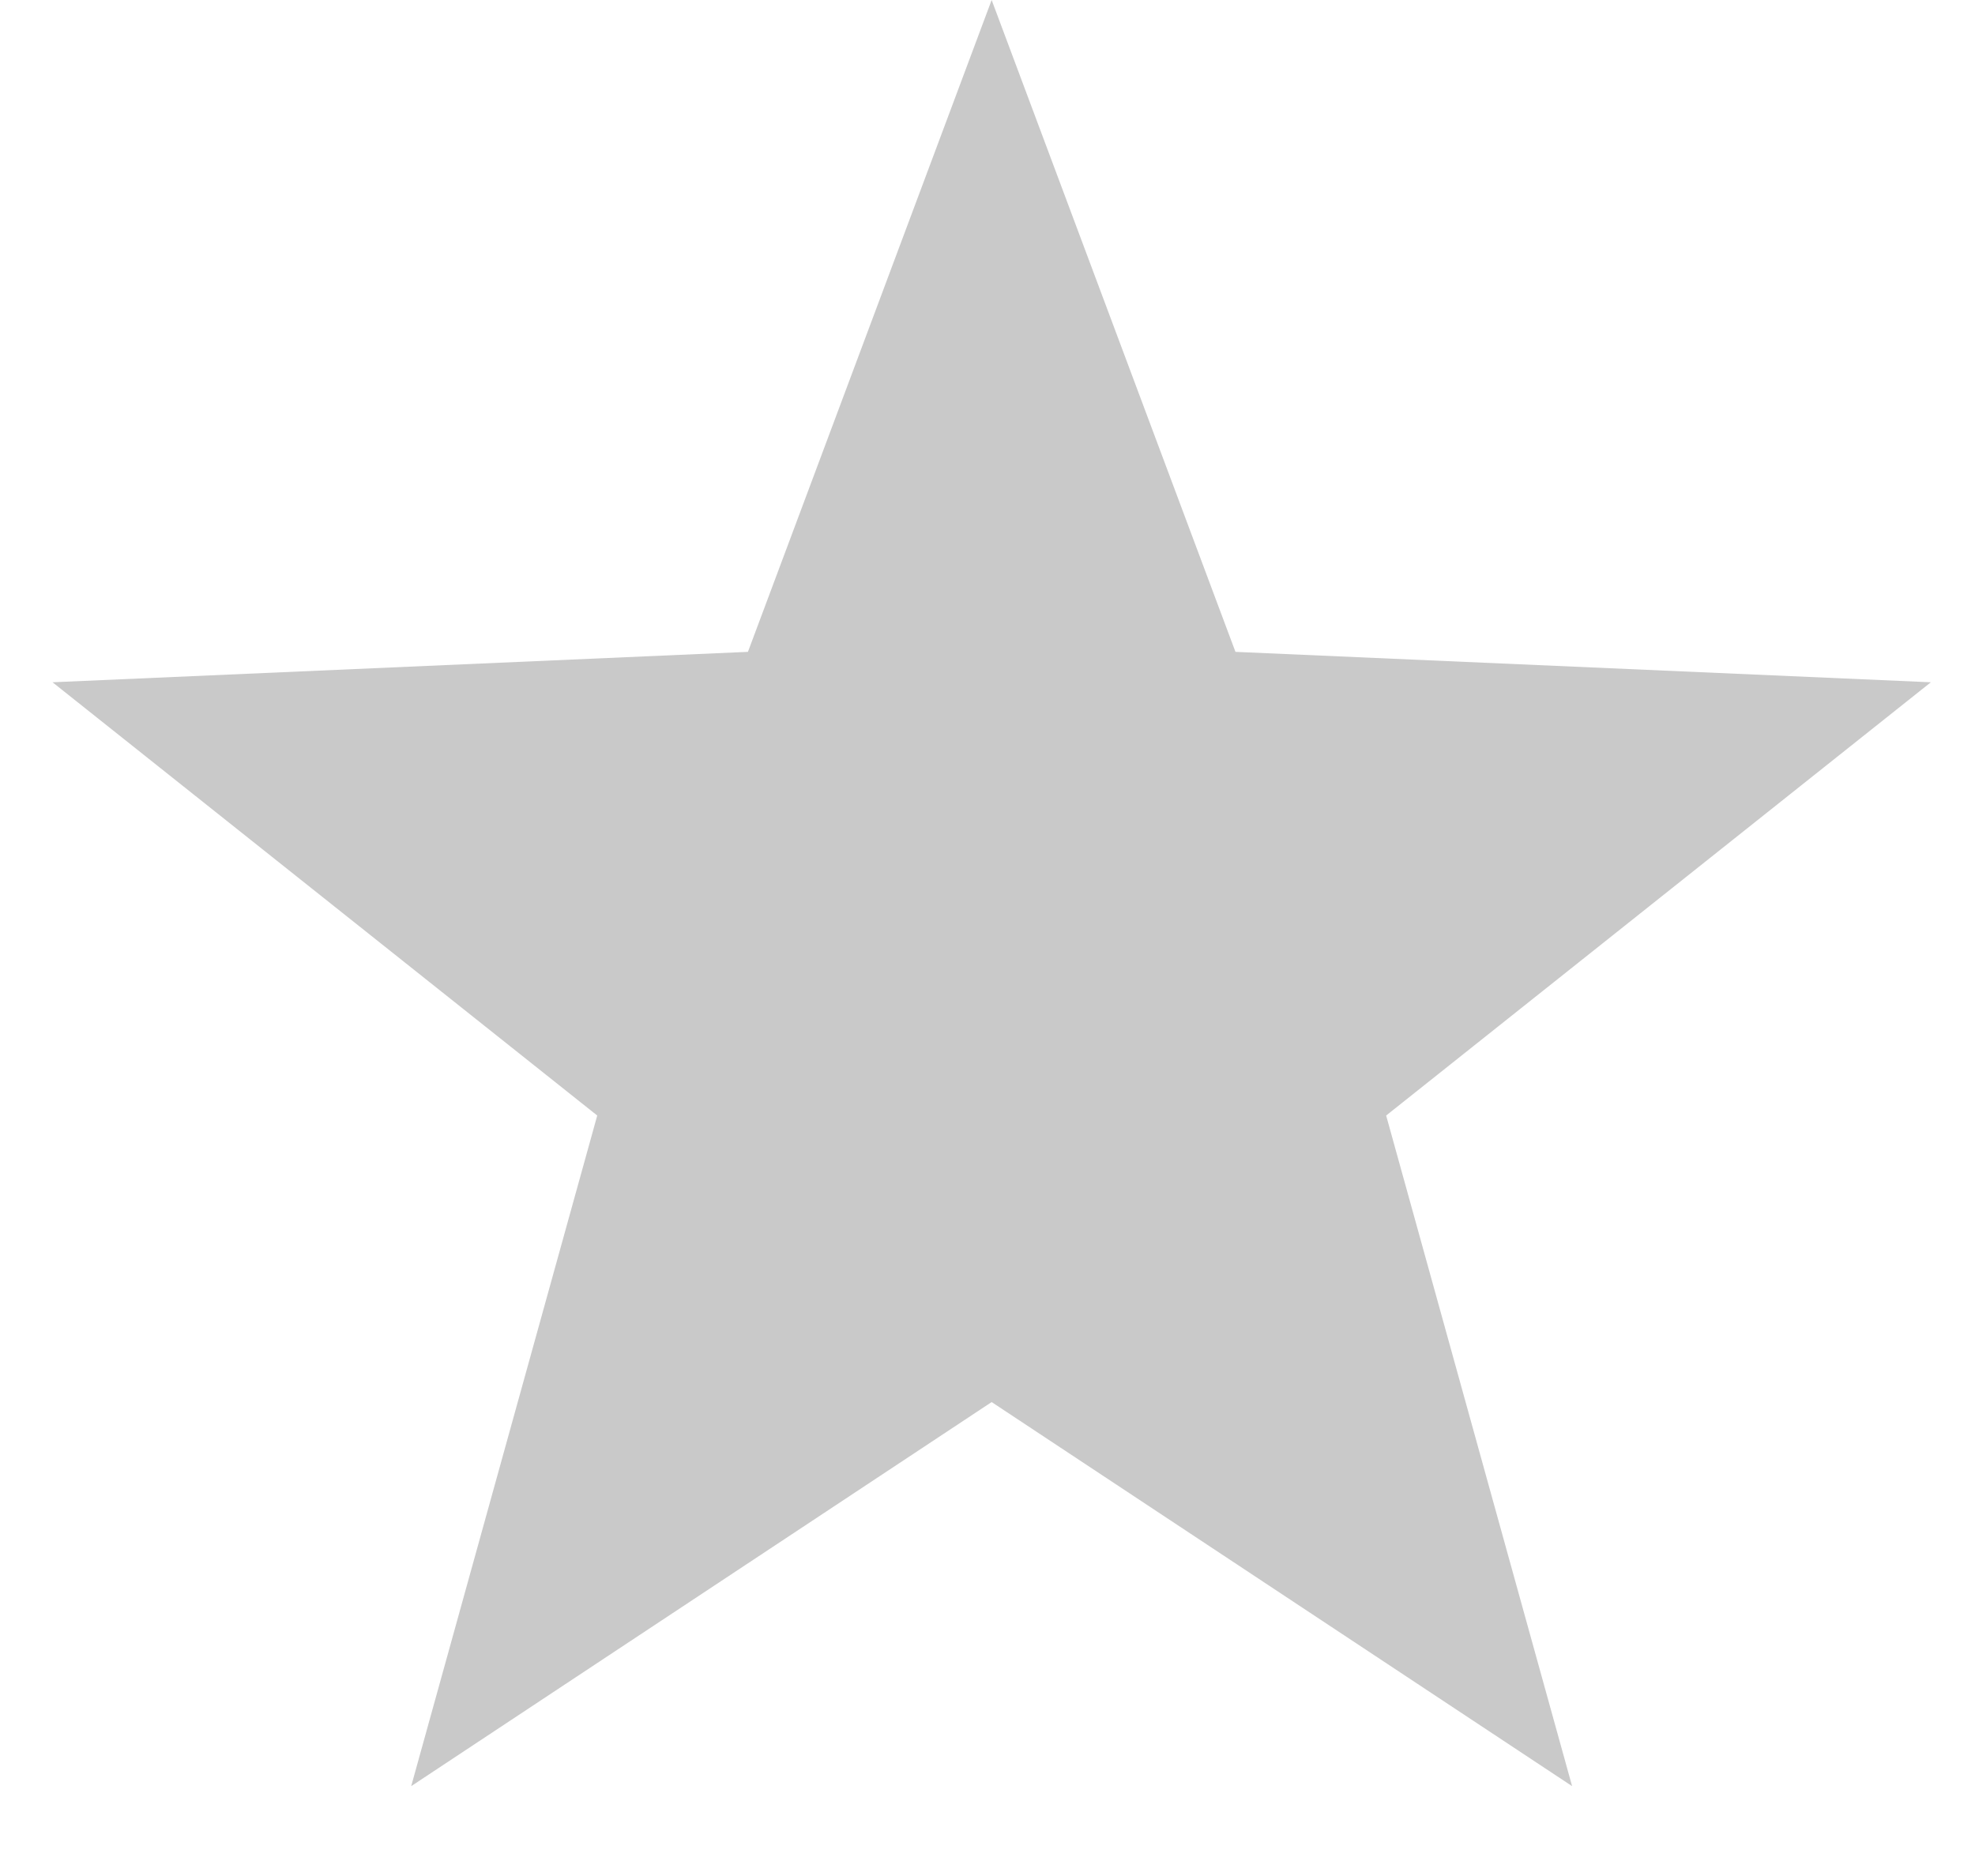
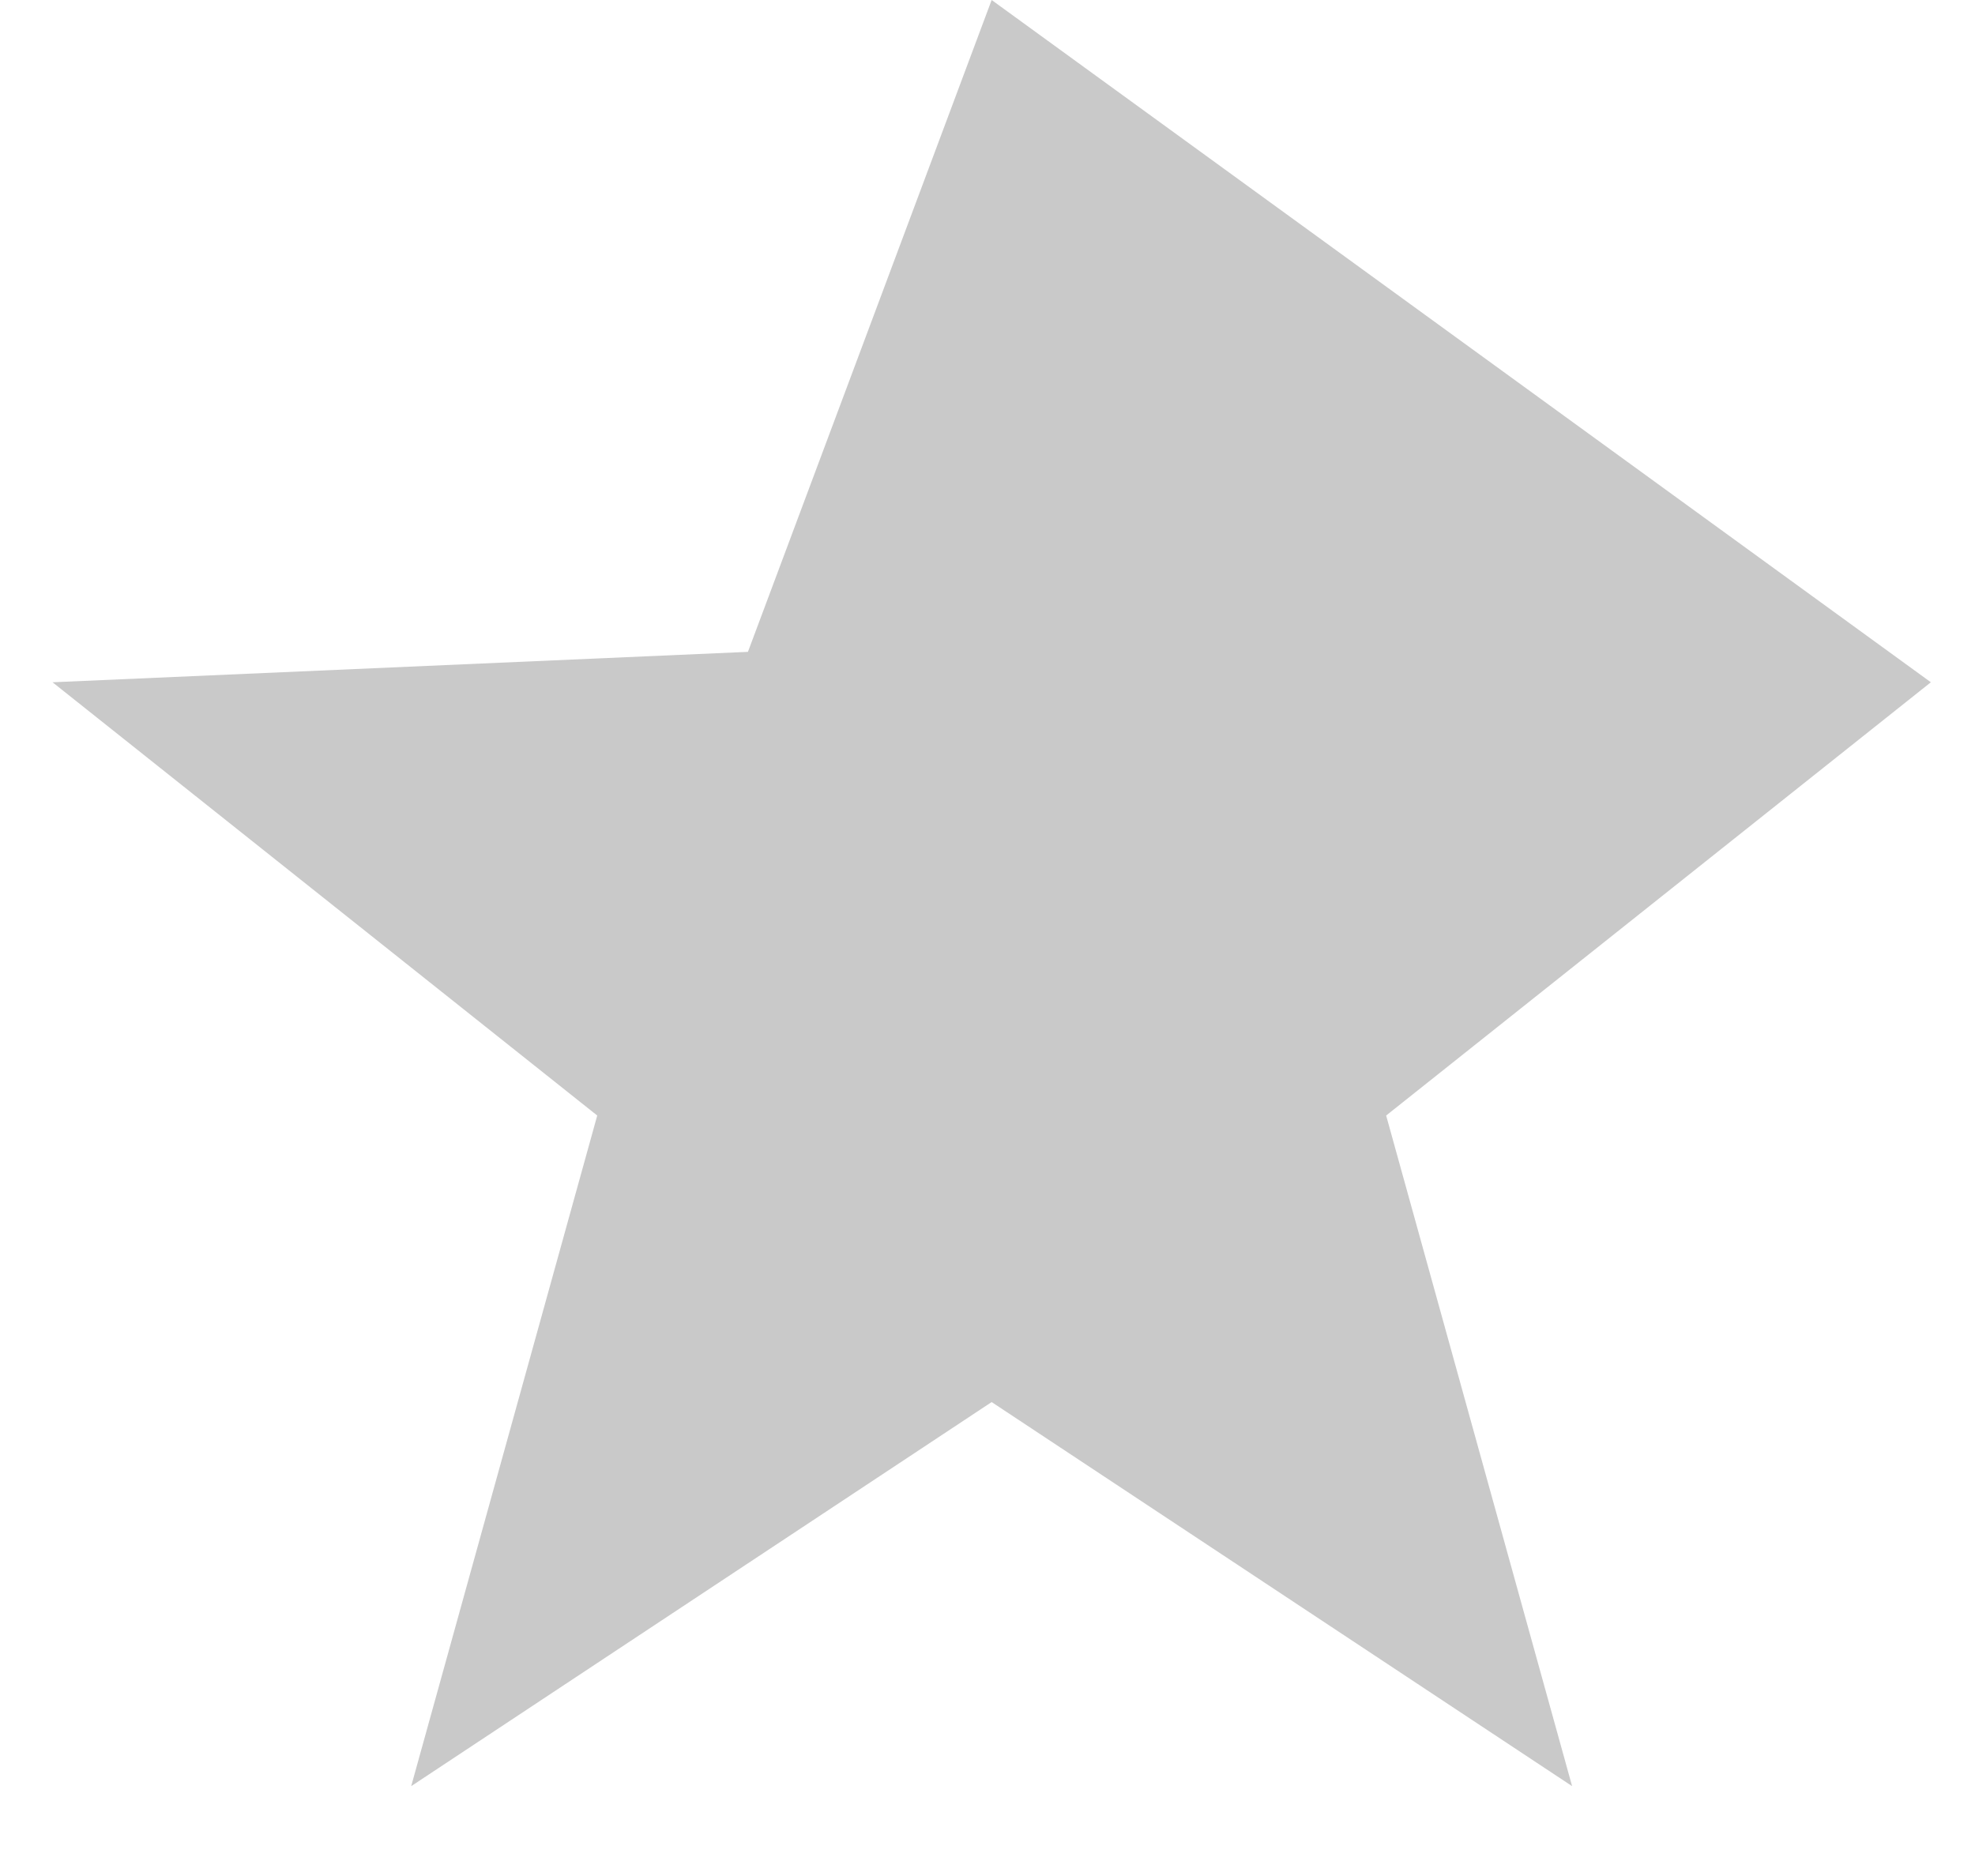
<svg xmlns="http://www.w3.org/2000/svg" width="20" height="19" viewBox="0 0 20 19" fill="none">
-   <path d="M10.042 0L12.511 6.602L19.553 6.91L14.037 11.298L15.92 18.09L10.042 14.2L4.164 18.09L6.048 11.298L0.532 6.91L7.574 6.602L10.042 0Z" fill="#C9C9C9" />
+   <path d="M10.042 0L19.553 6.91L14.037 11.298L15.92 18.09L10.042 14.2L4.164 18.09L6.048 11.298L0.532 6.91L7.574 6.602L10.042 0Z" fill="#C9C9C9" />
</svg>